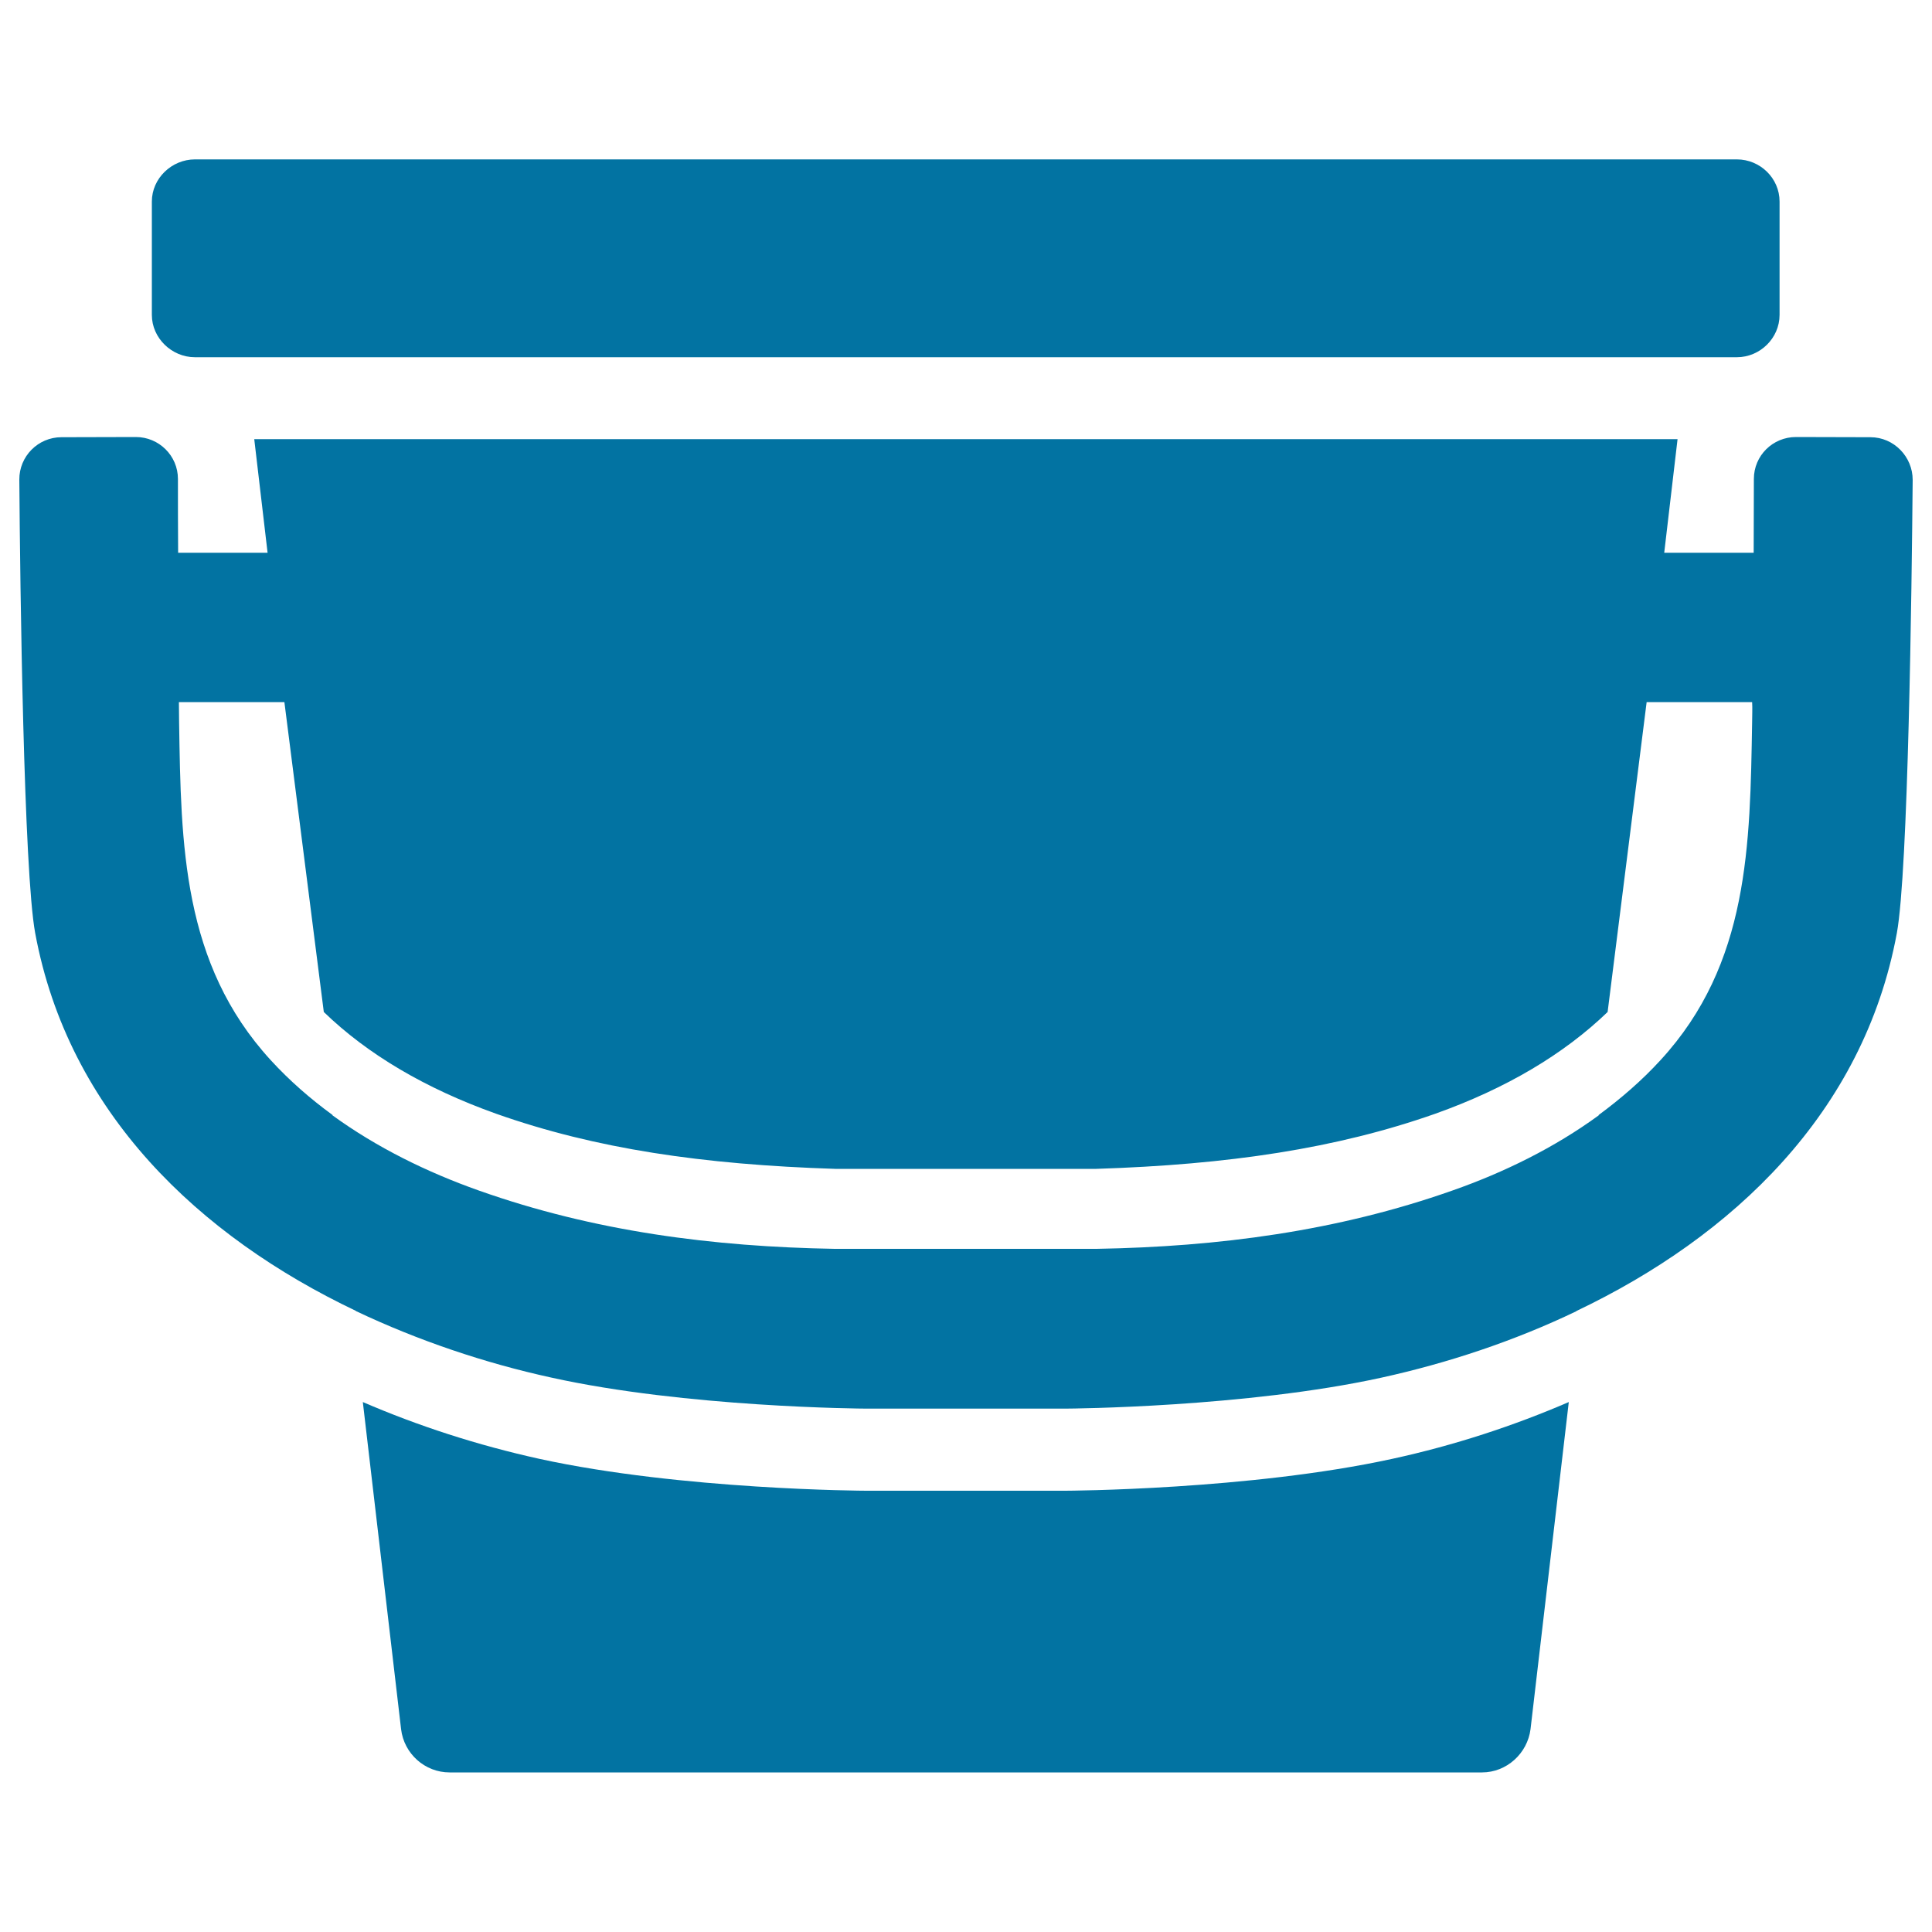
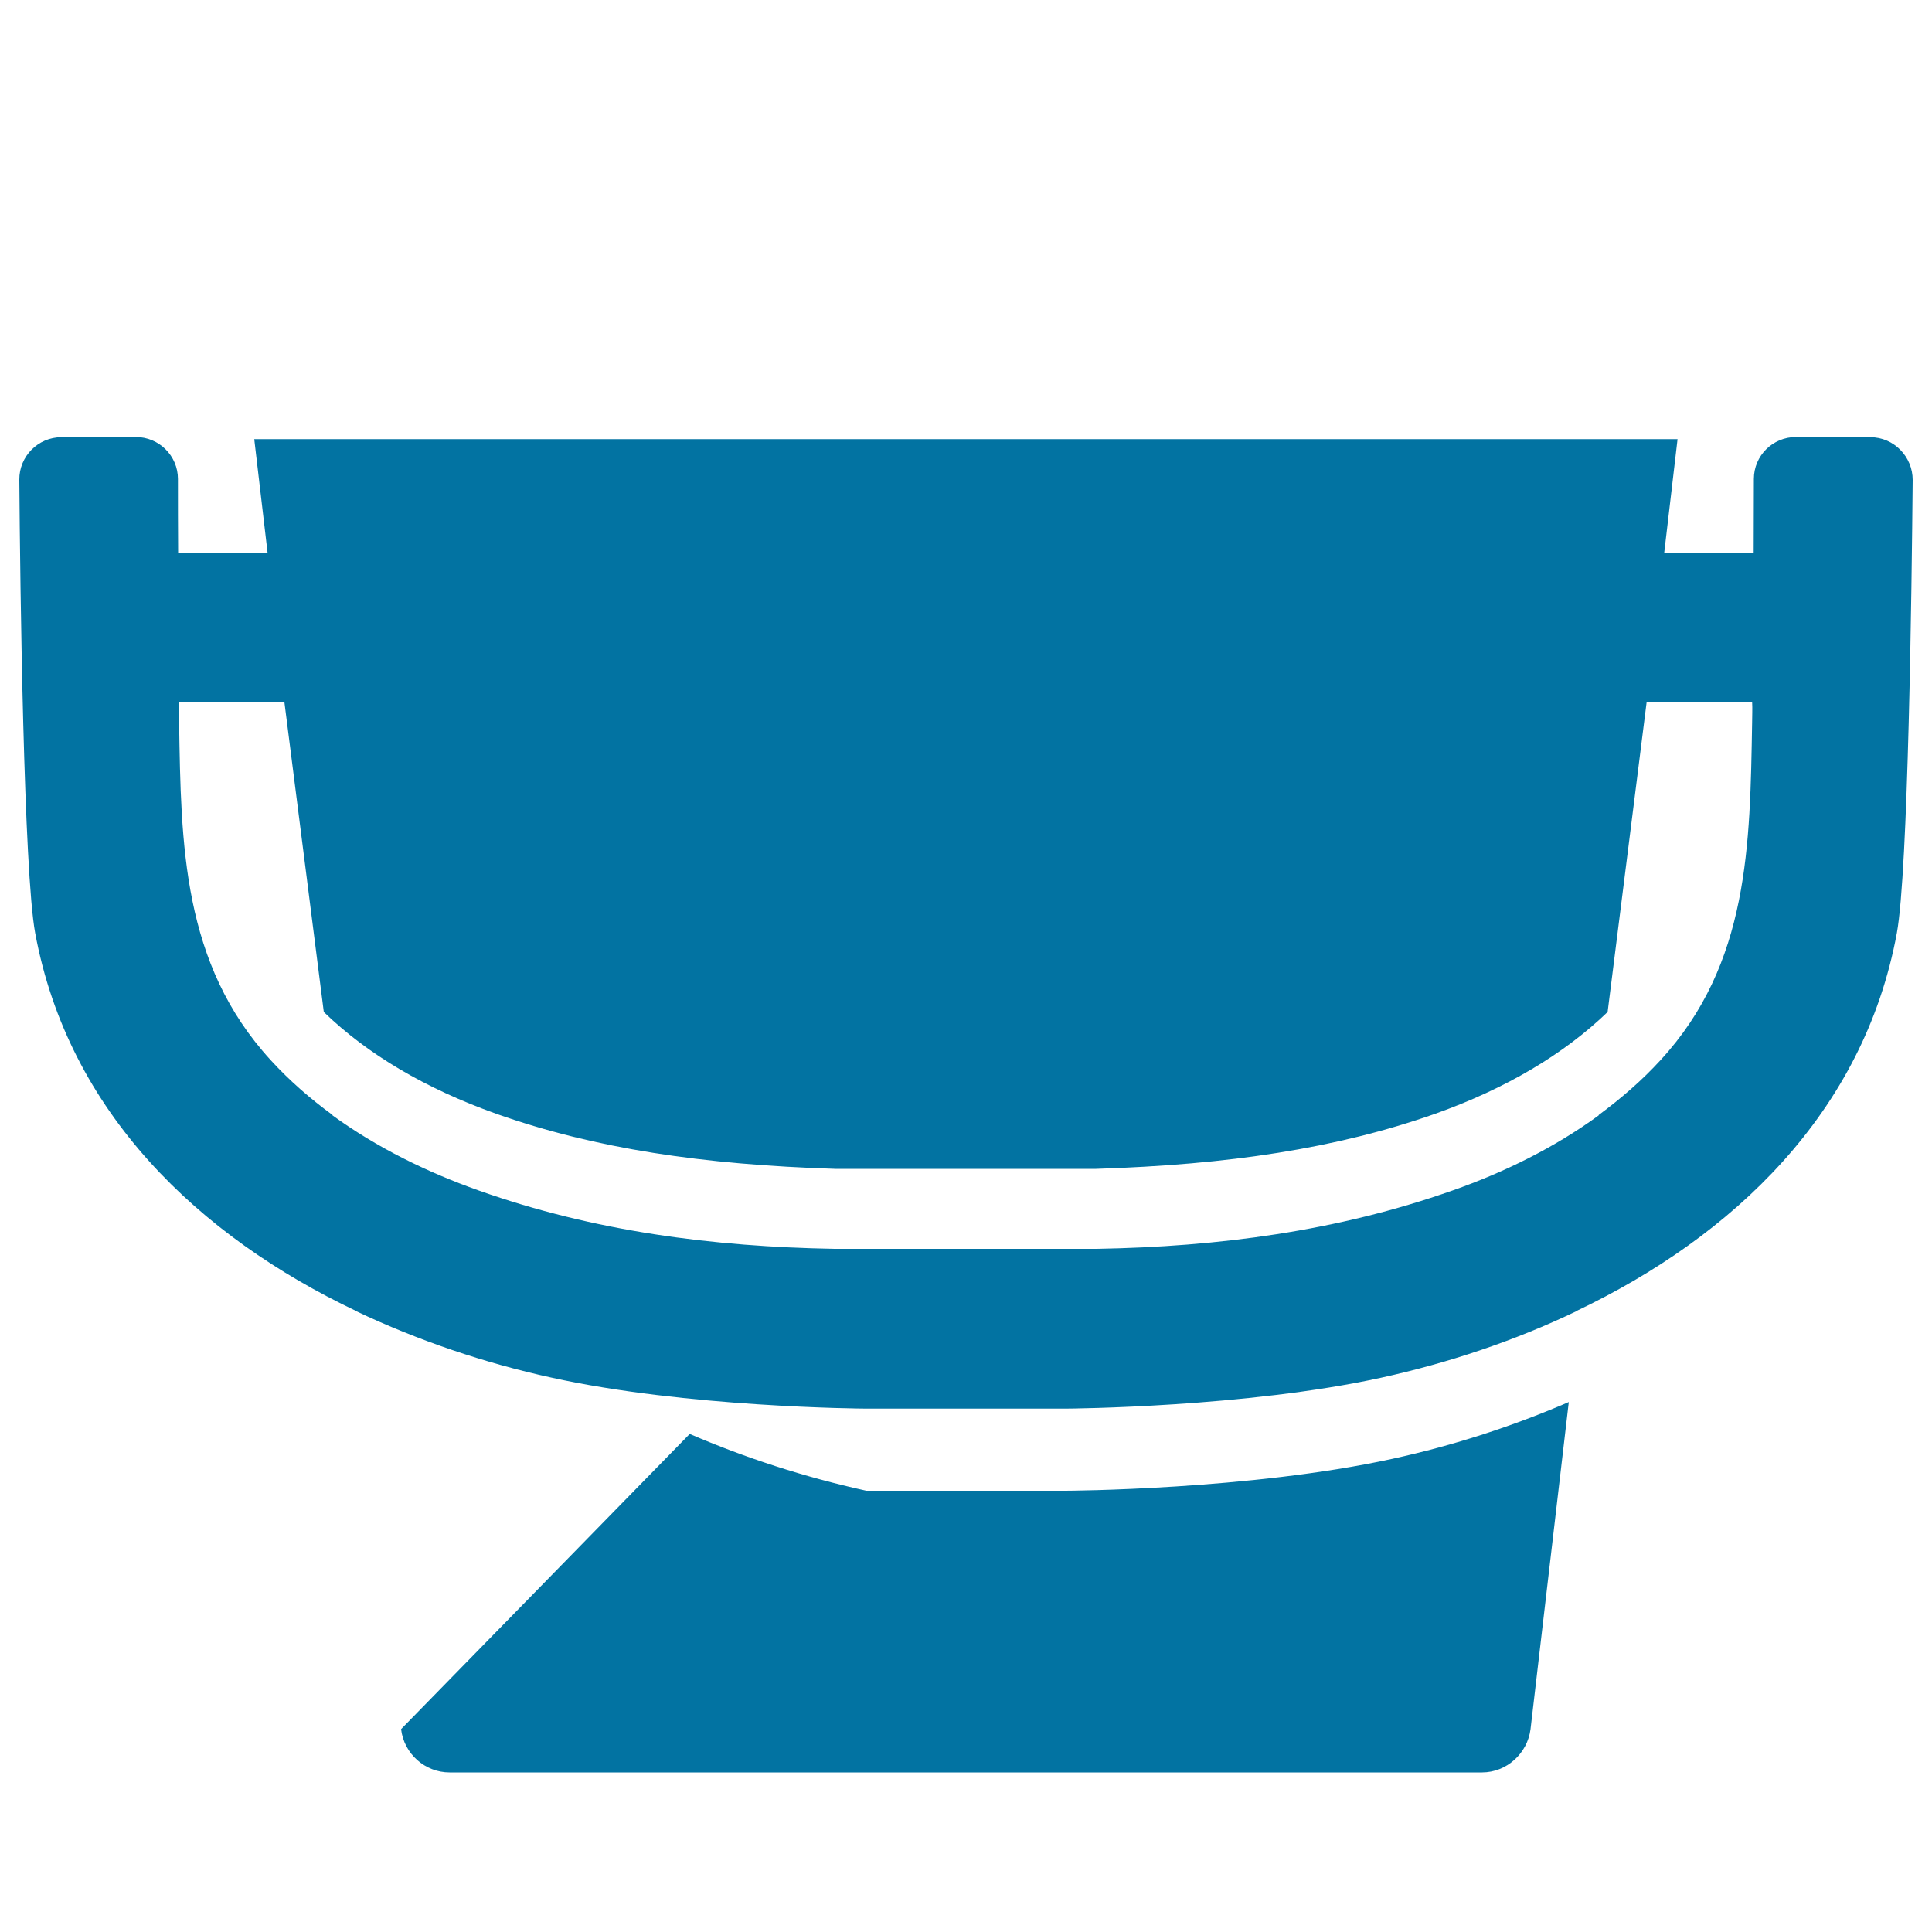
<svg xmlns="http://www.w3.org/2000/svg" viewBox="0 0 1000 1000" style="fill:#0273a2">
  <title>Bucket SVG icon</title>
  <g>
    <g>
-       <path d="M551.4,771.6h-51.6h-51.4c-1,0-95.4-0.4-169.2-16.5c-32.2-7.1-62.9-17.1-91.4-29.4L207.6,895c1.5,12.7,12.3,22.4,25.1,22.4h267.1h267.3c12.7,0,23.5-9.8,25.1-22.4L812,725.7c-28.5,12.3-59.2,22.4-91.4,29.4C646.8,771.2,552.3,771.6,551.4,771.6z" />
+       <path d="M551.4,771.6h-51.6h-51.4c-32.2-7.1-62.9-17.1-91.4-29.4L207.6,895c1.5,12.7,12.3,22.4,25.1,22.4h267.1h267.3c12.7,0,23.5-9.8,25.1-22.4L812,725.7c-28.5,12.3-59.2,22.4-91.4,29.4C646.8,771.2,552.3,771.6,551.4,771.6z" />
      <path d="M968.1,226.3l-38.5-0.1l0,0c-12,0-21.8,9.6-21.8,21.7c0,11.9-0.1,25.1-0.1,38.2h-46.3l6.9-58.8H499.8H131.6l6.9,58.8H92.2c-0.1-13.1-0.1-26.3-0.1-38.2c0-12-9.8-21.7-21.8-21.7l0,0l-38.5,0.1c-12.1,0-21.9,9.9-21.8,22c0.4,56.1,2.3,202.6,8.2,234.6c17.2,93,84.9,157,166,195.6v0.1c32.3,15.3,66.7,26.9,101,34.4c69.9,15.5,160.9,16.1,163.3,16.1h51.4h51.6c2.5,0,93.5-0.7,163.4-16c34.2-7.5,68.7-18.9,101-34.4v-0.1C896.9,640,964.6,576,981.8,483c5.9-32.1,7.7-178.5,8.2-234.6C990,236.4,980.3,226.3,968.1,226.3z M906.9,373.7c-1.1,63.7-1.5,125.1-47.4,175c-9.7,10.6-20.5,19.9-32,28.4v0.2c-22.9,16.7-48.9,29.5-75.7,38.9c-59.8,21.1-121.2,29.1-184.2,30.2h-67.9h-67.7c-63-1.1-124.4-9-184.2-30.2c-26.8-9.5-52.7-22.2-75.7-38.9v-0.2c-11.5-8.4-22.3-17.8-32-28.4c-45.8-50-46.4-111.4-47.4-175c0-3.3-0.1-7.1-0.1-10.3h54.6l20.4,160.4c22.5,21.8,52.5,39.6,89.3,52.7c51.2,18.1,106.9,26.3,175.4,28.5h67.4h67.7c68.5-2.2,124.2-10.5,175.4-28.5c36.8-13.1,66.7-30.9,89.3-52.7l20.2-160.4h54.6C907.1,366.7,906.9,370.5,906.9,373.7z" />
-       <path d="M100.9,184.9h27.5h371.4h371.6H899c12,0,22.1-9.9,22.1-21.9v-58.7c0-12-10-21.8-22.1-21.8H499.8H100.9c-12,0-22.3,9.8-22.3,21.8V163C78.6,175,88.9,184.9,100.9,184.9z" />
    </g>
  </g>
</svg>